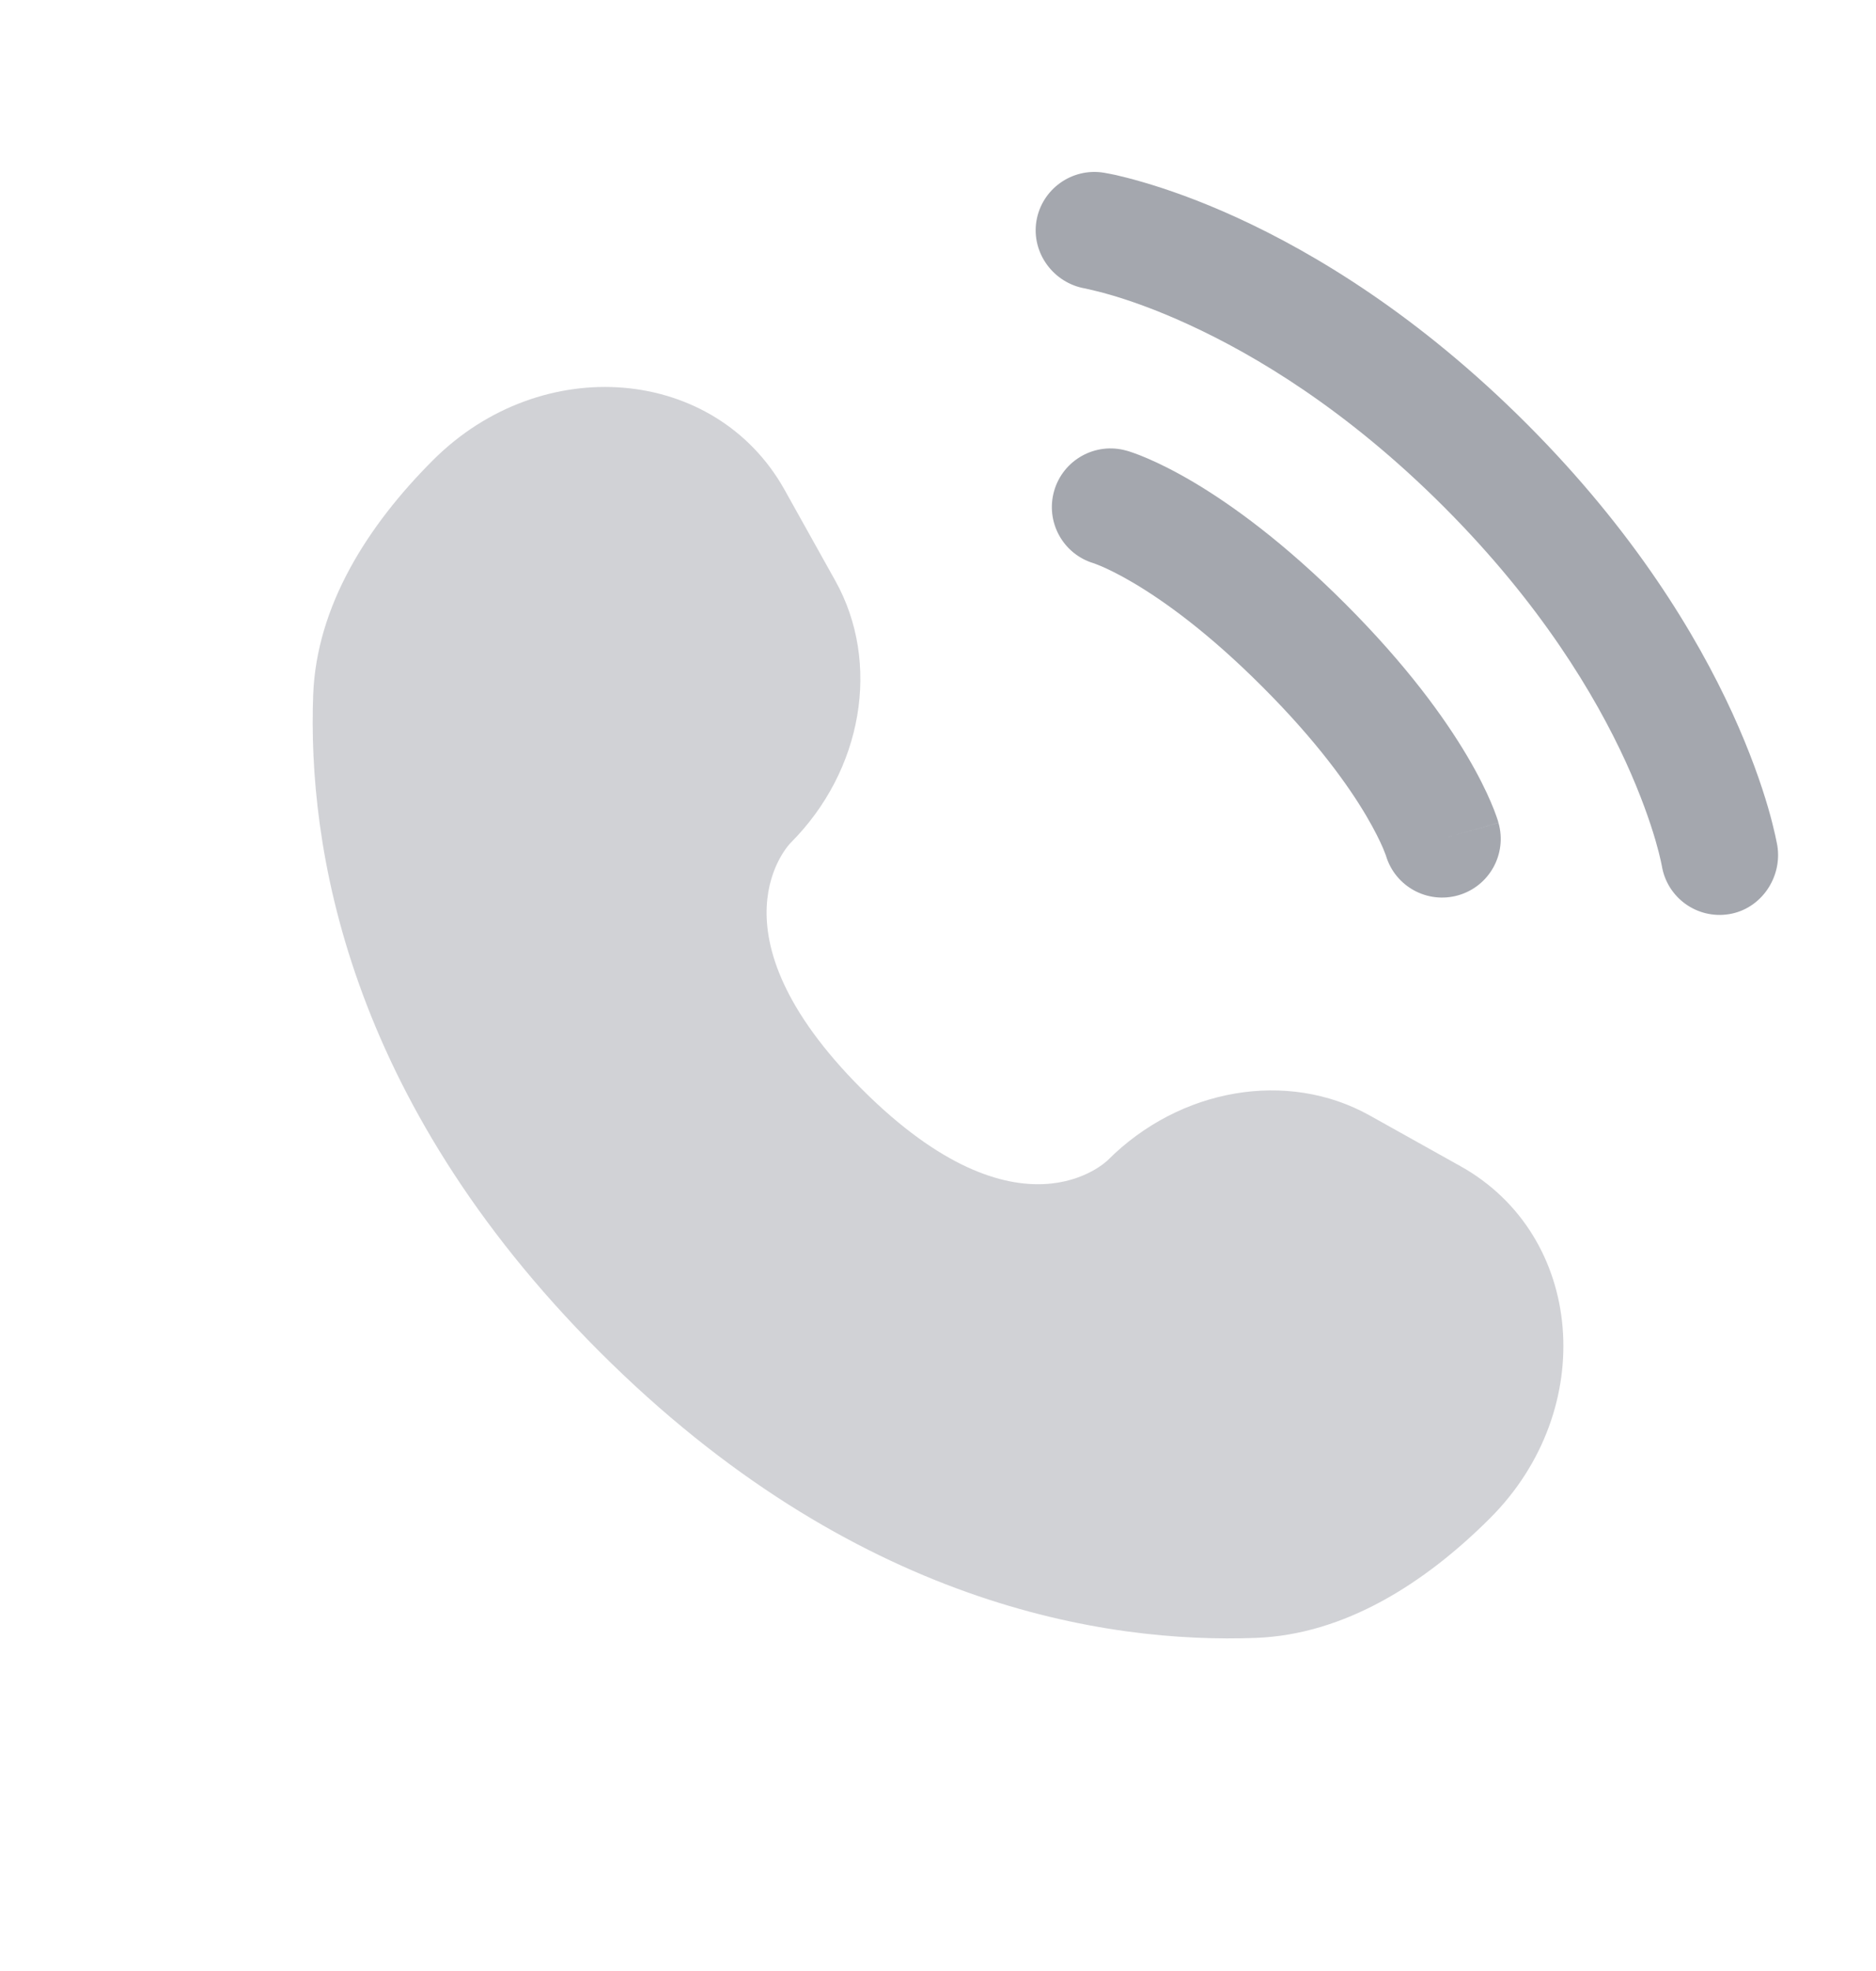
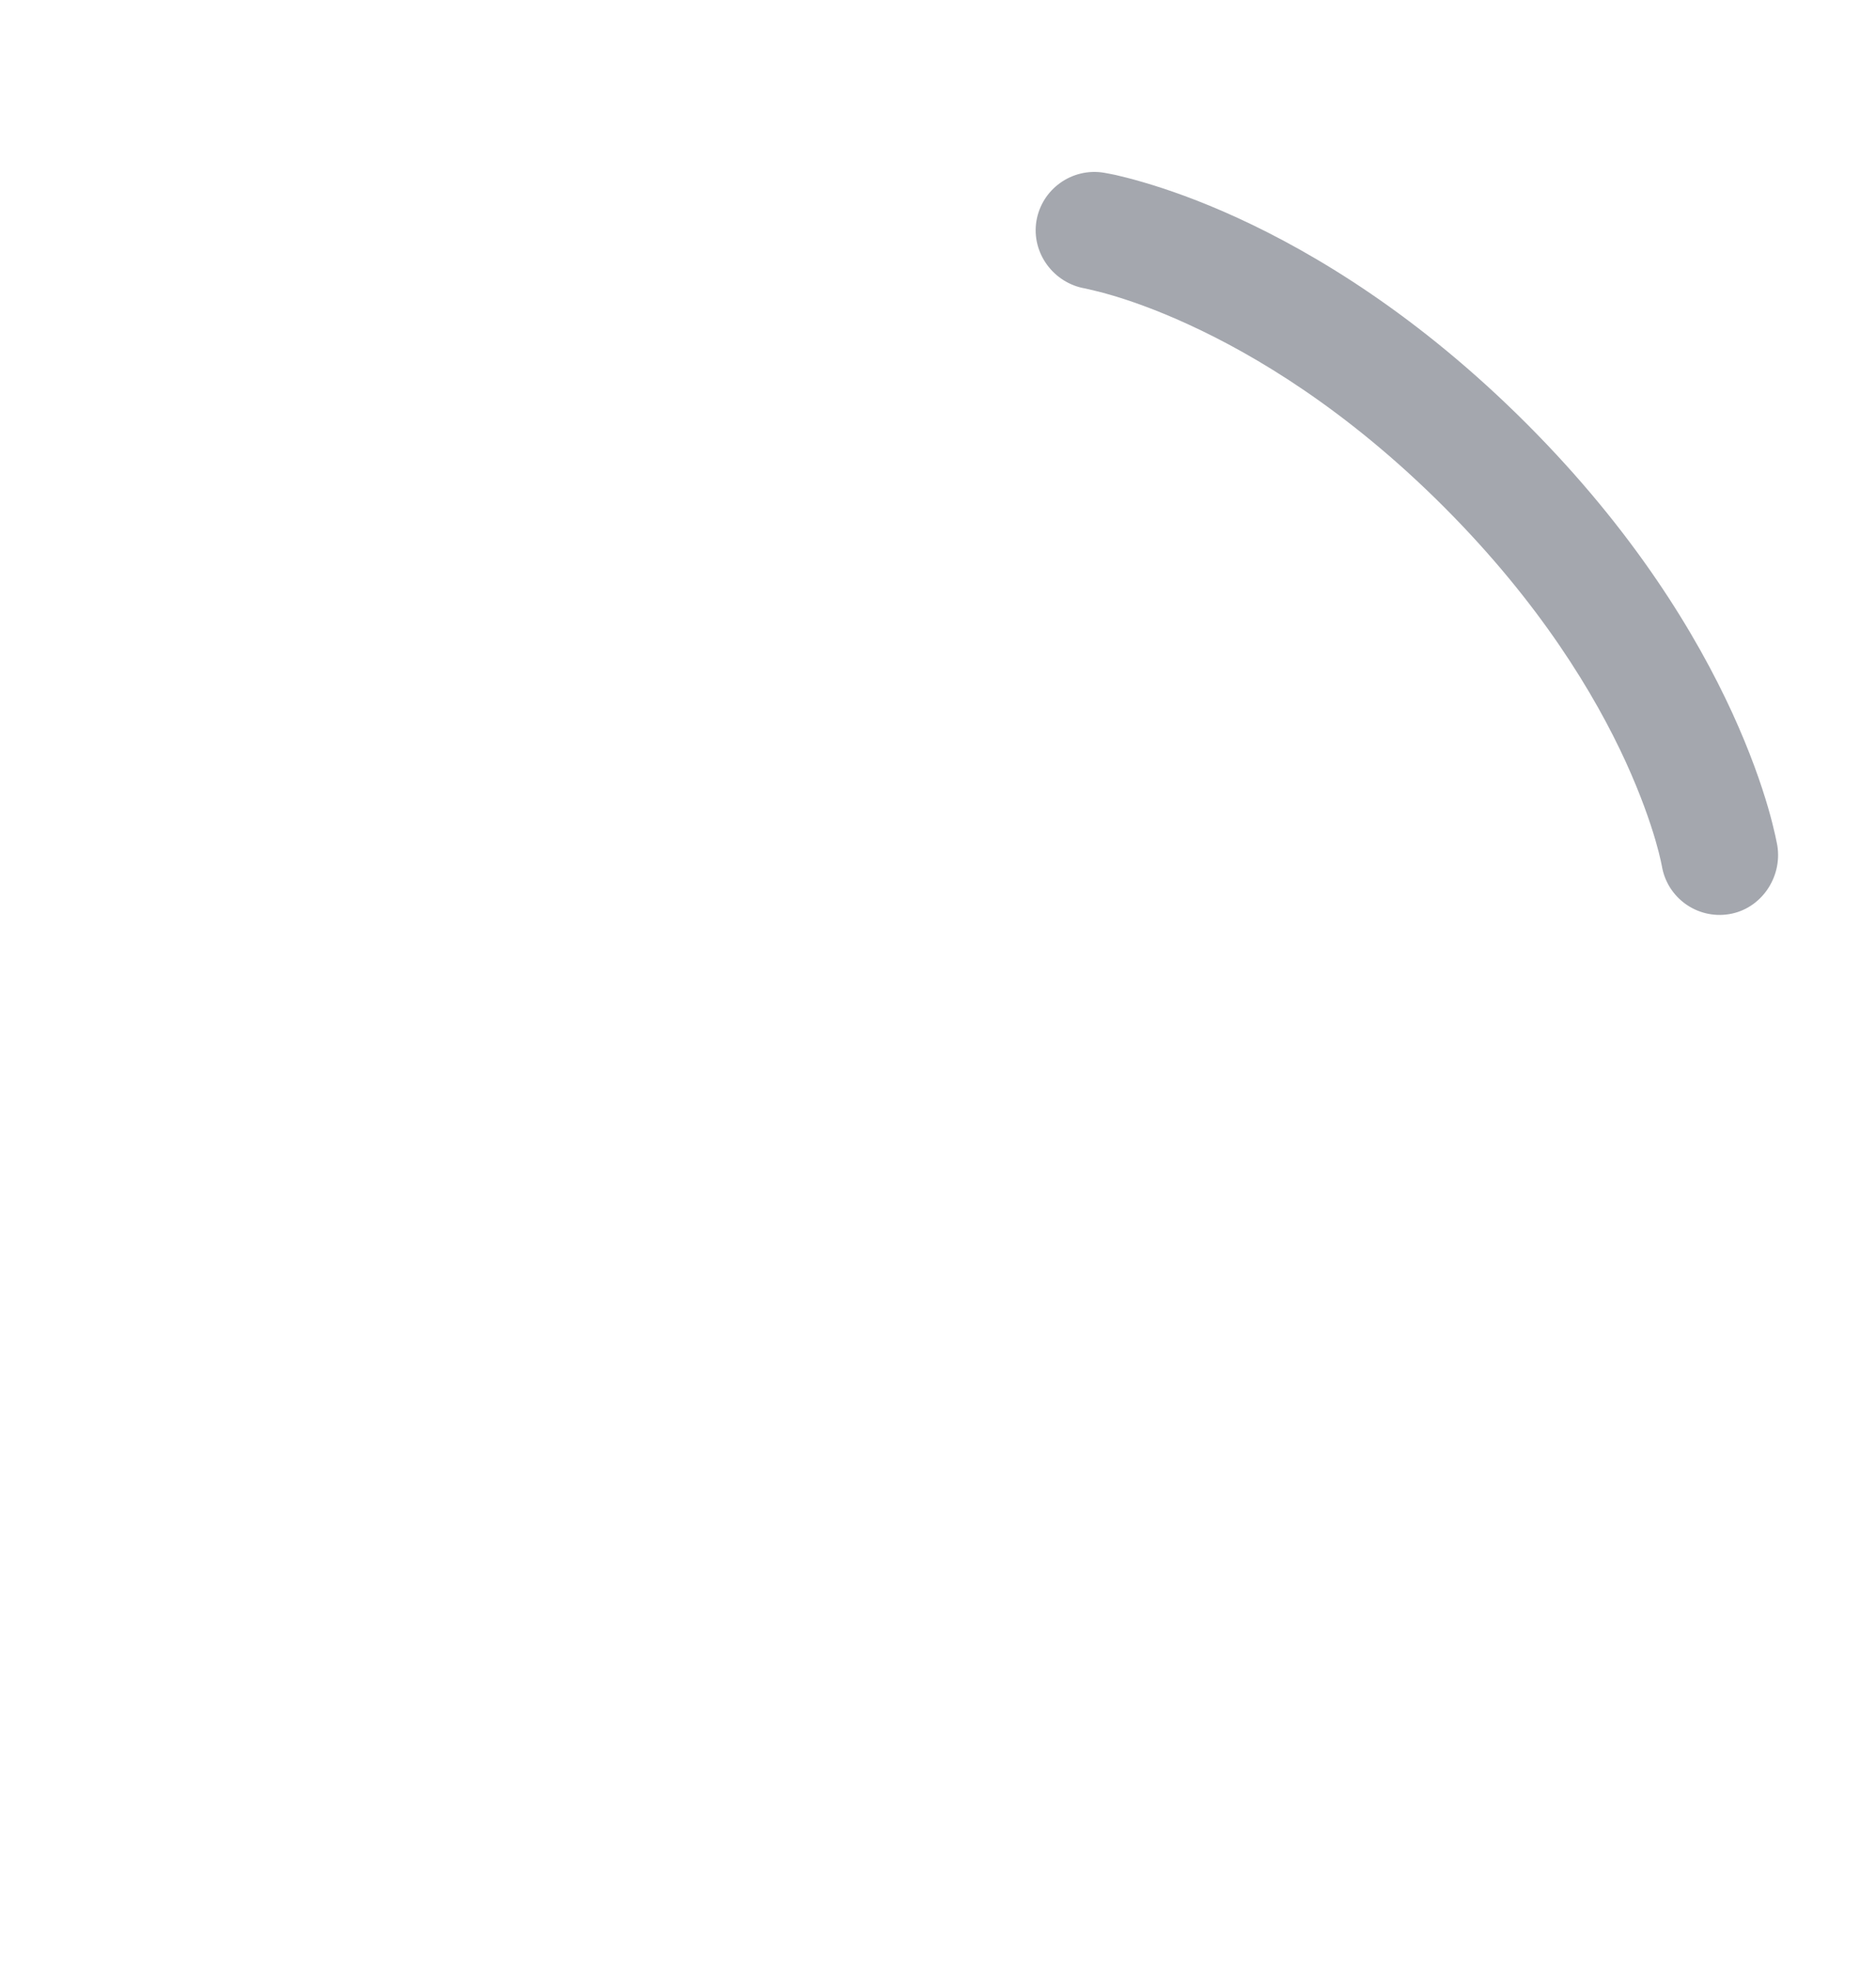
<svg xmlns="http://www.w3.org/2000/svg" width="20" height="21" viewBox="0 0 20 21" fill="none">
-   <path opacity="0.5" d="M8.365 5.22L8.906 6.189C9.394 7.064 9.198 8.211 8.429 8.98C8.429 8.98 7.497 9.912 9.187 11.603C10.878 13.293 11.81 12.361 11.81 12.361C12.579 11.592 13.726 11.396 14.601 11.884L15.57 12.425C16.891 13.162 17.047 15.014 15.886 16.175C15.188 16.872 14.334 17.415 13.389 17.451C11.799 17.511 9.099 17.109 6.39 14.4C3.681 11.691 3.279 8.991 3.339 7.401C3.375 6.456 3.917 5.602 4.615 4.904C5.776 3.743 7.628 3.899 8.365 5.22Z" fill="#A4A7AE" />
  <path d="M11.049 2.356C11.105 2.016 11.427 1.785 11.767 1.84C11.789 1.844 11.856 1.856 11.892 1.864C11.963 1.88 12.062 1.905 12.186 1.941C12.433 2.013 12.779 2.131 13.193 2.321C14.024 2.702 15.129 3.368 16.275 4.514C17.422 5.661 18.087 6.766 18.468 7.596C18.658 8.011 18.777 8.356 18.849 8.603C18.885 8.727 18.909 8.826 18.925 8.897C18.933 8.933 18.939 8.961 18.943 8.983L18.948 9.009C19.003 9.349 18.774 9.685 18.433 9.74C18.093 9.795 17.773 9.565 17.717 9.226C17.715 9.217 17.71 9.192 17.705 9.169C17.695 9.123 17.677 9.05 17.649 8.953C17.592 8.759 17.494 8.472 17.332 8.117C17.007 7.408 16.423 6.43 15.391 5.398C14.36 4.367 13.381 3.783 12.672 3.458C12.318 3.295 12.03 3.197 11.836 3.141C11.74 3.112 11.618 3.085 11.572 3.074C11.233 3.018 10.994 2.696 11.049 2.356Z" fill="#A4A7AE" />
-   <path fill-rule="evenodd" clip-rule="evenodd" d="M11.238 5.231C11.333 4.899 11.679 4.707 12.011 4.802L11.839 5.403C12.011 4.802 12.011 4.802 12.011 4.802L12.012 4.802L12.013 4.802L12.016 4.803L12.022 4.805L12.039 4.81C12.051 4.814 12.067 4.82 12.086 4.826C12.123 4.839 12.173 4.858 12.233 4.884C12.355 4.936 12.521 5.017 12.724 5.137C13.132 5.379 13.689 5.78 14.343 6.434C14.997 7.088 15.398 7.645 15.64 8.053C15.76 8.256 15.841 8.422 15.893 8.544C15.919 8.604 15.938 8.654 15.951 8.691C15.957 8.71 15.963 8.726 15.967 8.738L15.972 8.755L15.974 8.761L15.975 8.764L15.975 8.765C15.975 8.765 15.975 8.766 15.374 8.938L15.975 8.766C16.07 9.098 15.878 9.444 15.546 9.539C15.217 9.633 14.874 9.445 14.776 9.118L14.773 9.109C14.768 9.097 14.759 9.072 14.744 9.036C14.713 8.964 14.657 8.847 14.564 8.689C14.378 8.375 14.043 7.901 13.459 7.318C12.876 6.734 12.402 6.399 12.088 6.213C11.931 6.12 11.813 6.064 11.741 6.033C11.705 6.018 11.68 6.009 11.668 6.004L11.659 6.001C11.332 5.903 11.144 5.56 11.238 5.231Z" fill="#A4A7AE" />
</svg>